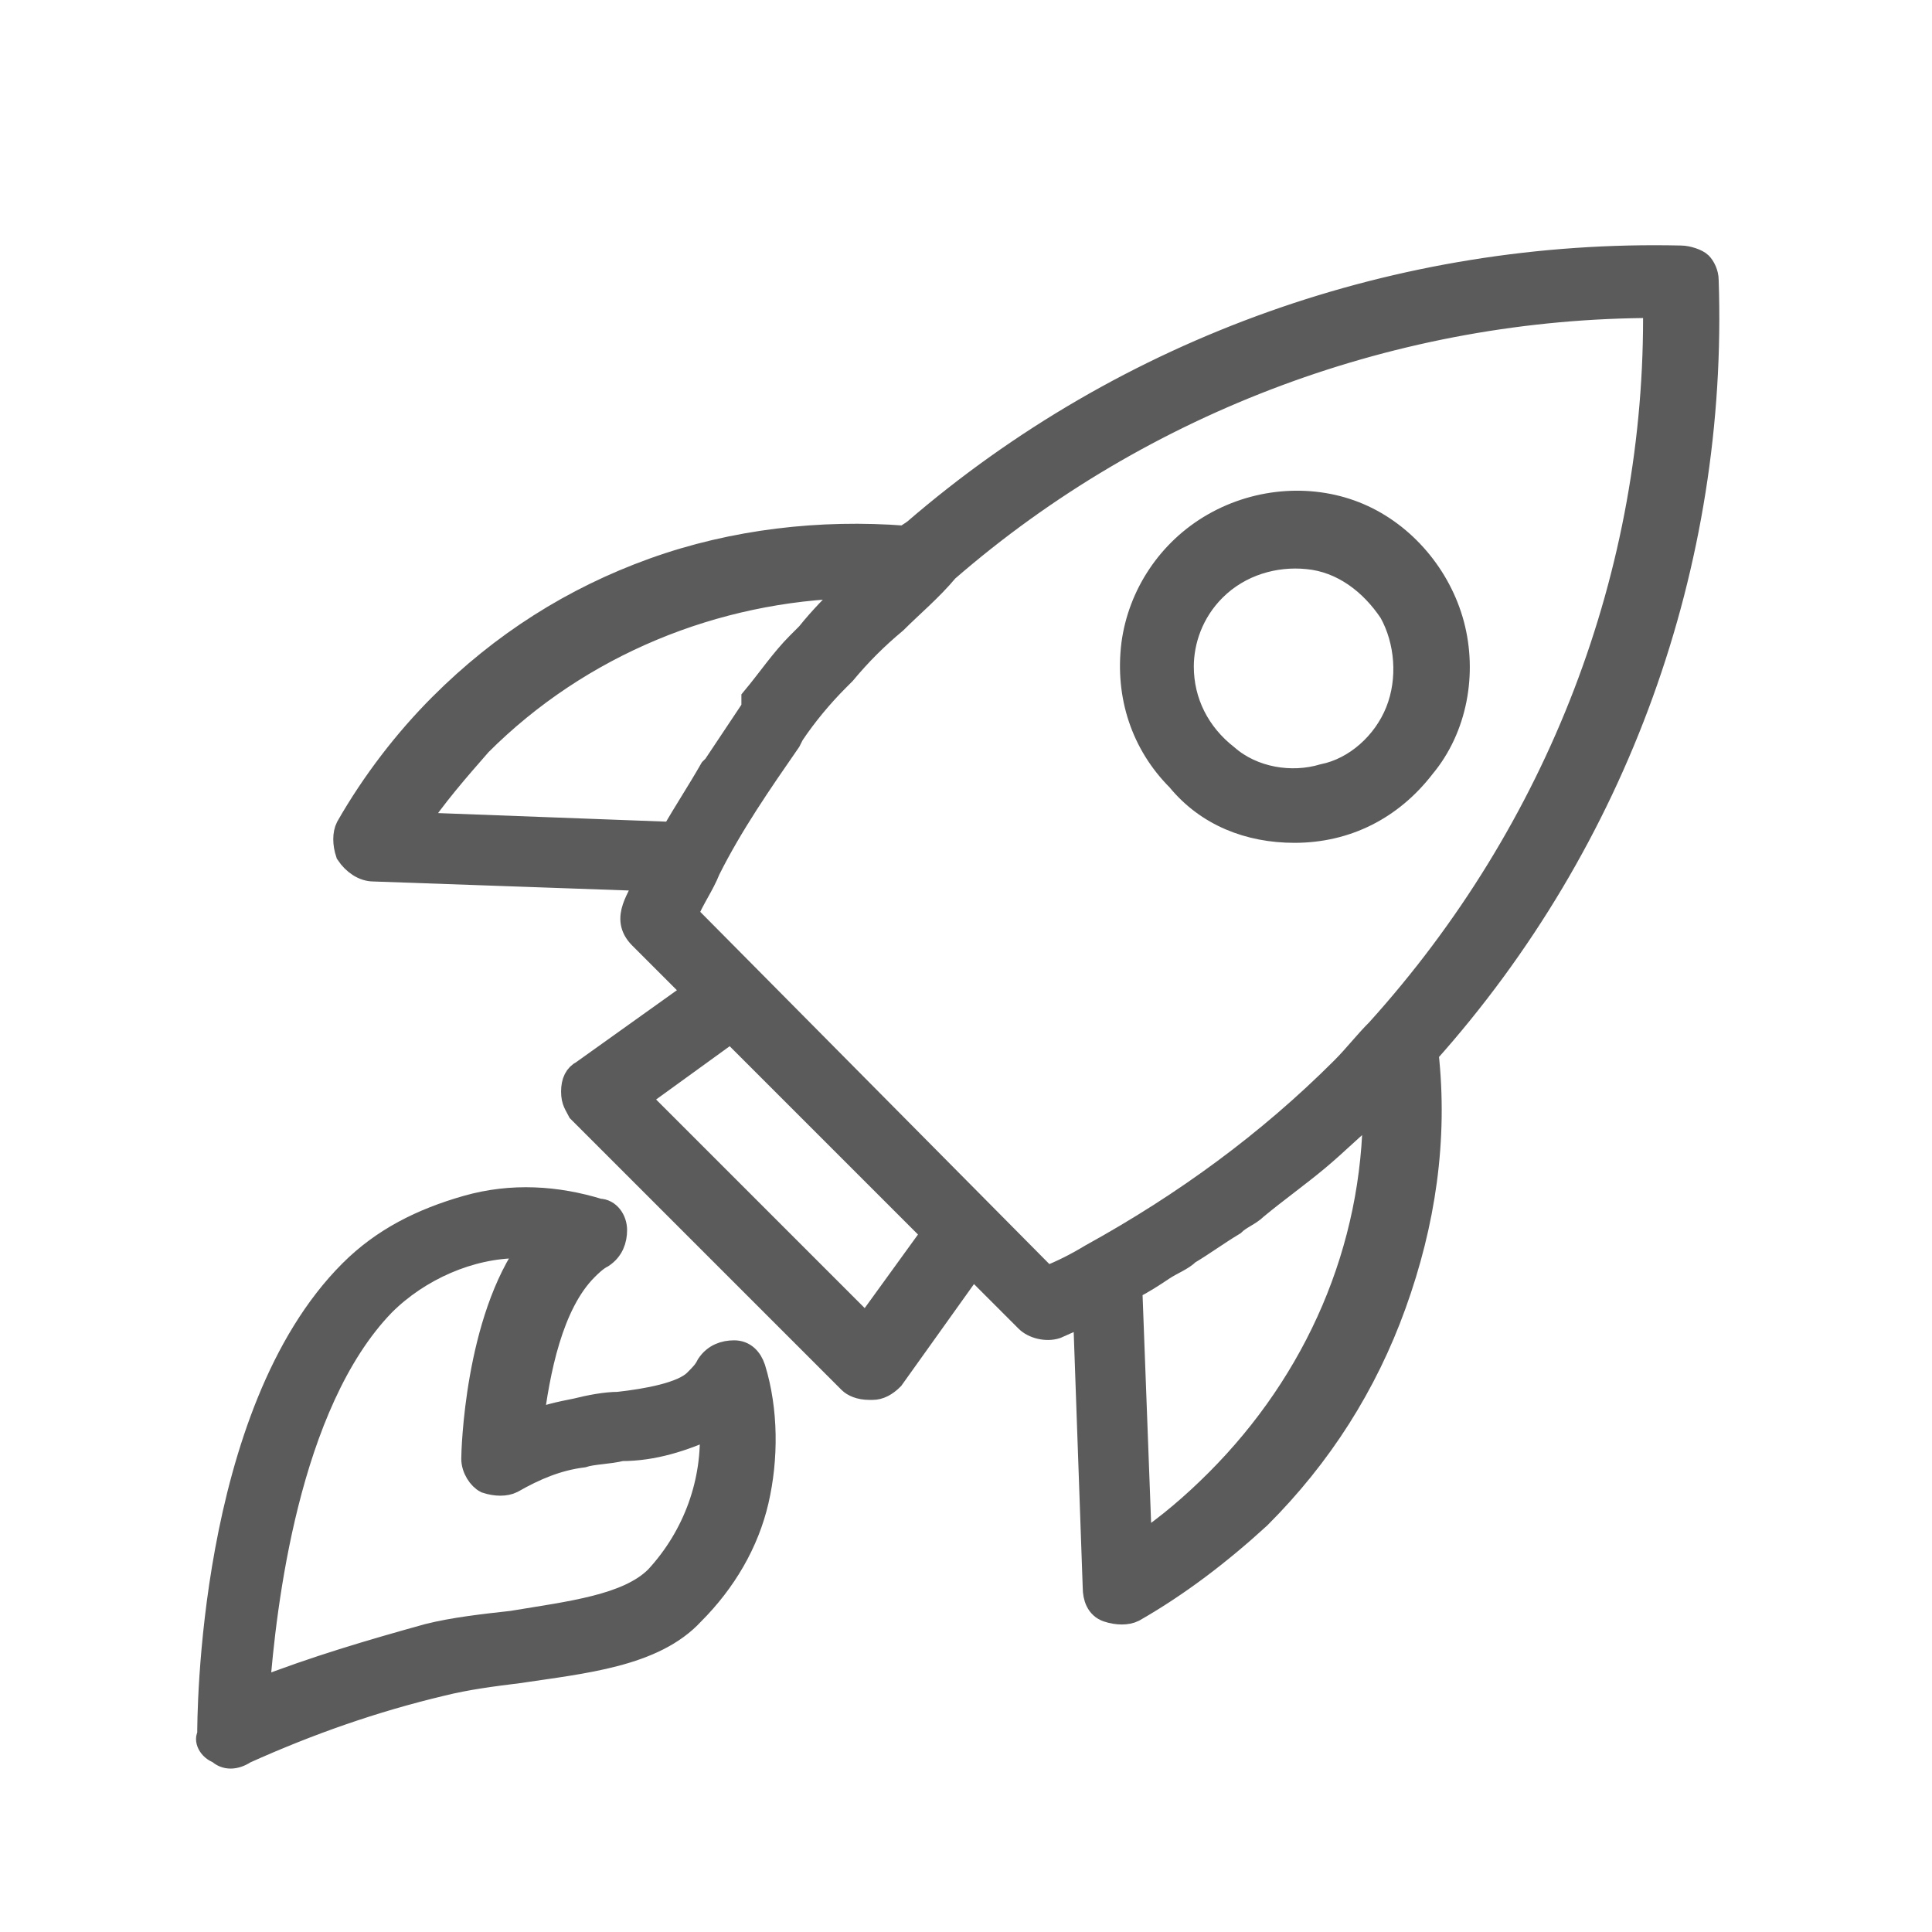
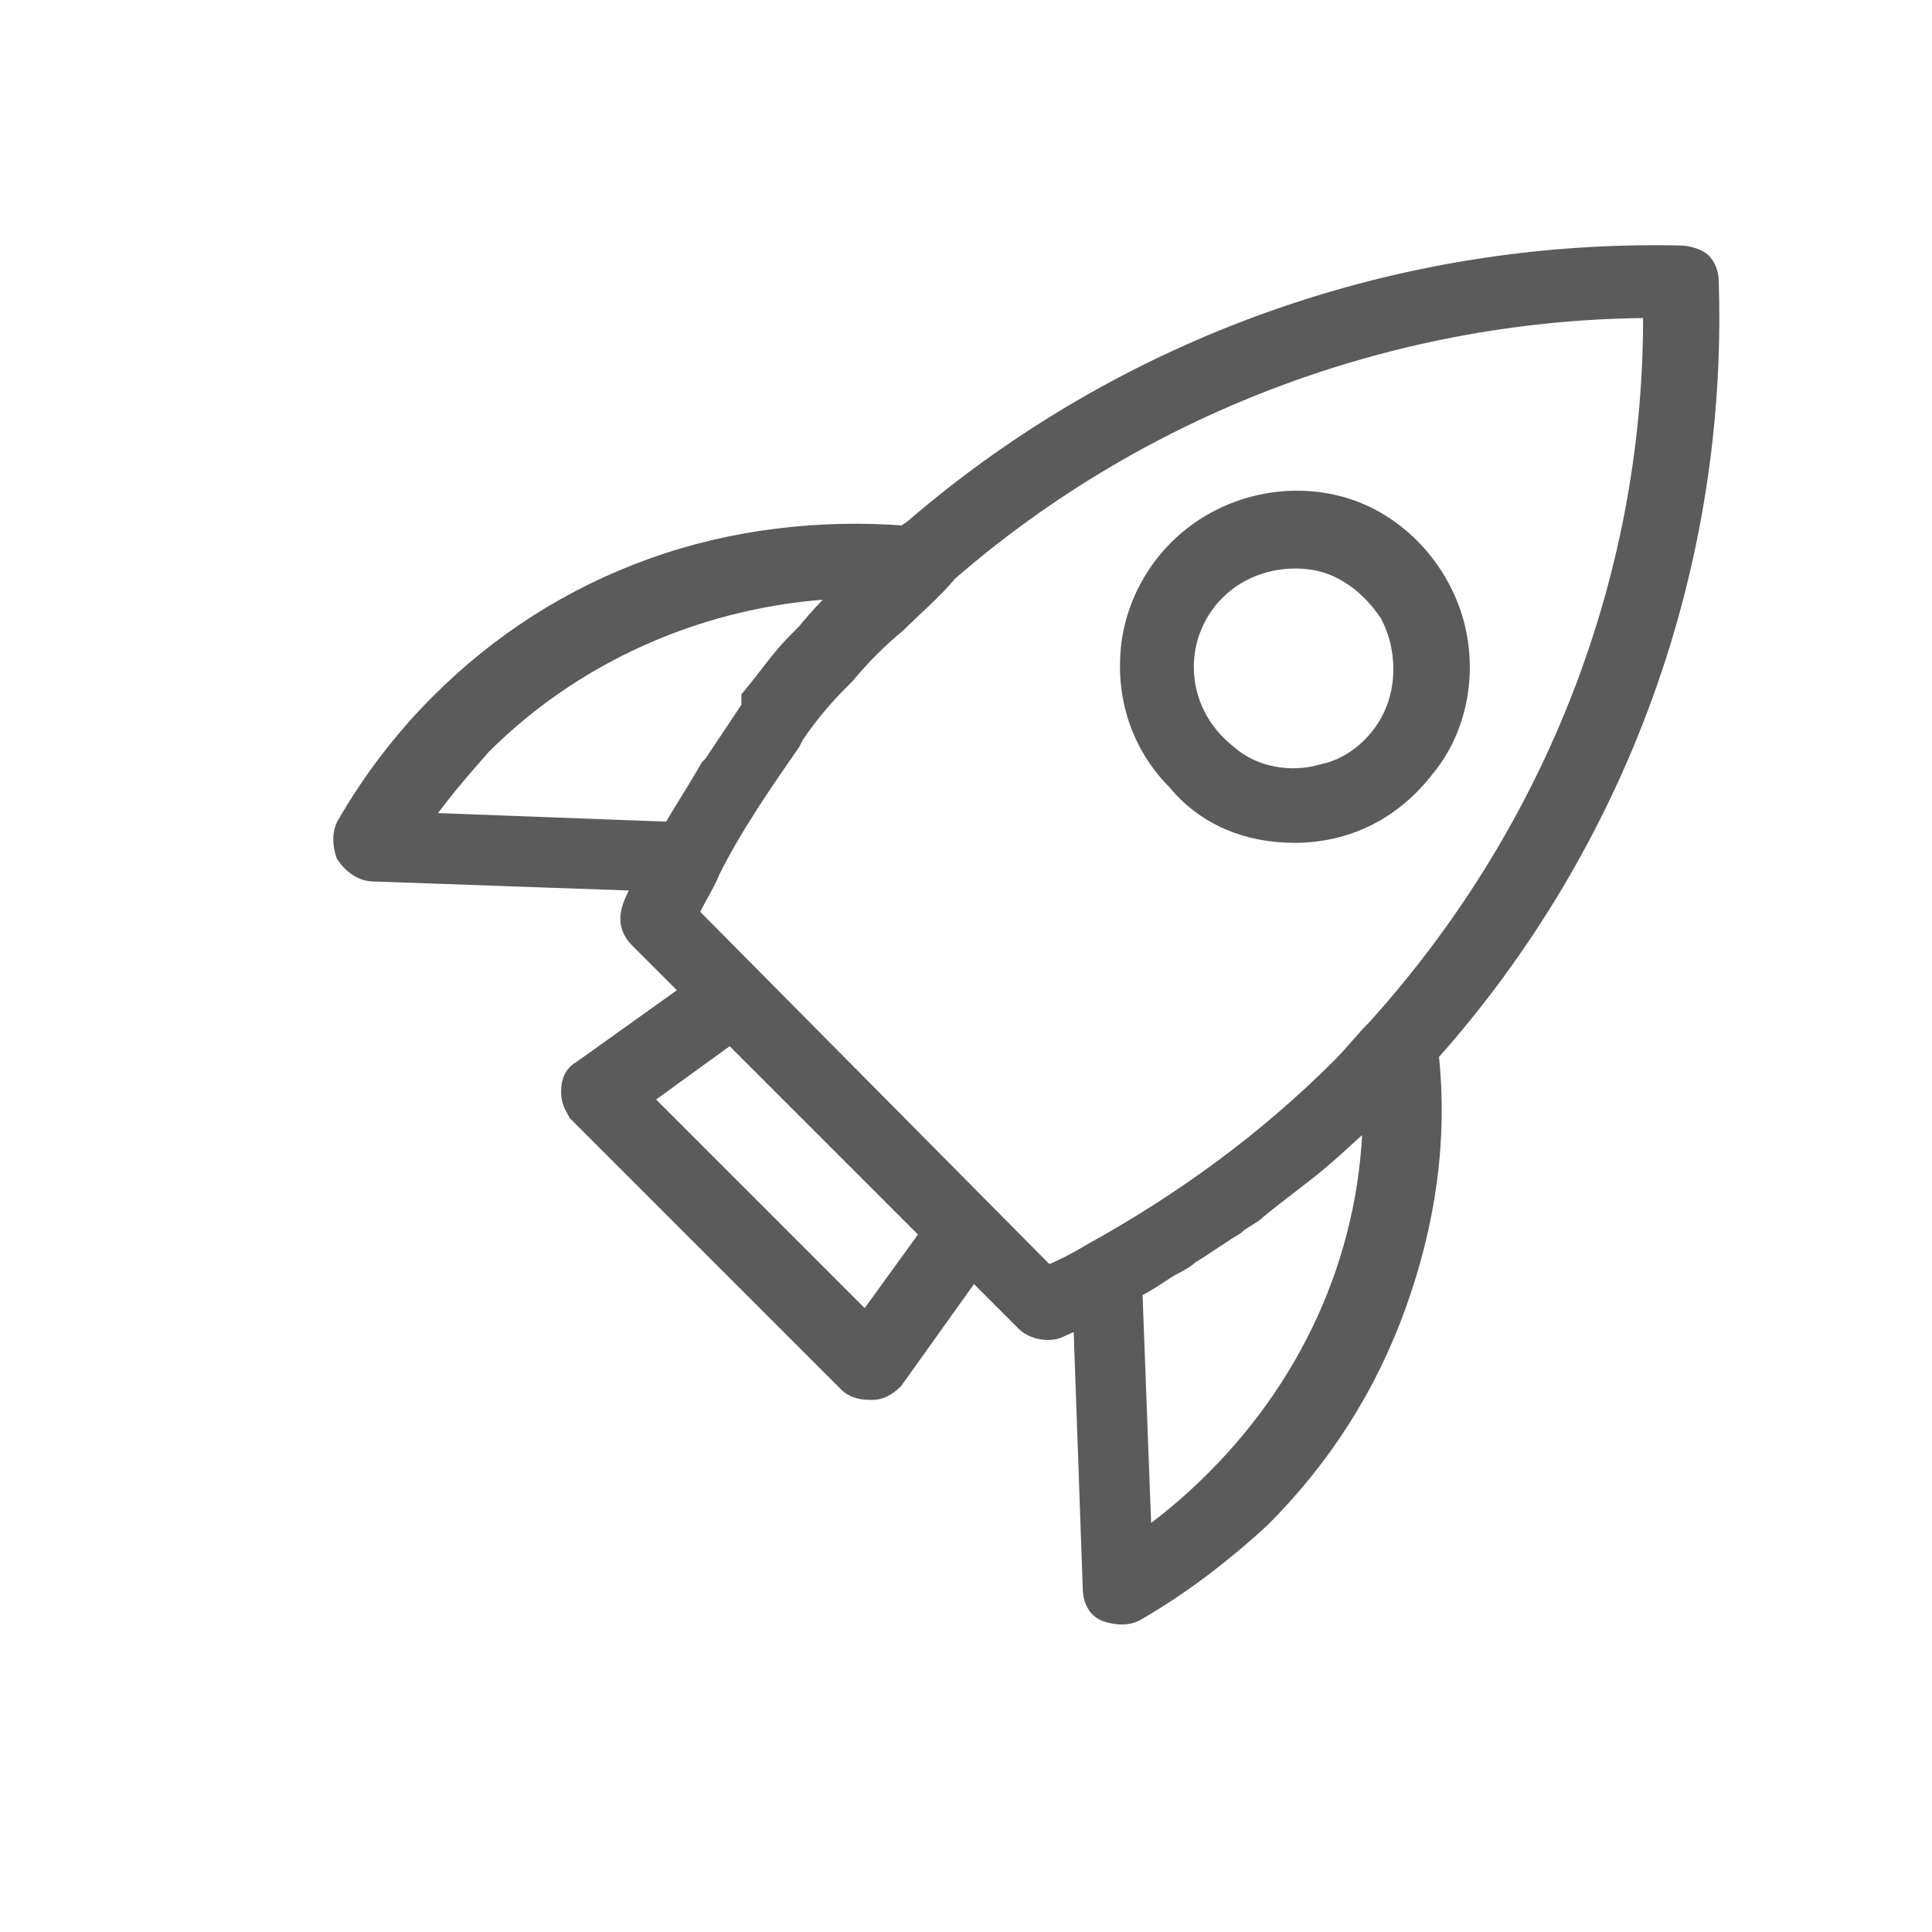
<svg xmlns="http://www.w3.org/2000/svg" version="1.1" id="Capa_1" x="0px" y="0px" viewBox="0 0 60 60" style="enable-background:new 0 0 60 60;" xml:space="preserve">
  <style type="text/css">
	.st0{fill:#5B5B5B;}
	.st1{fill:#5B5B5B;stroke:#5B5B5B;stroke-width:0.75;stroke-miterlimit:10;}
</style>
  <path class="st1" d="M40.2,25.8c1.6,0,3-0.7,4-2c1-1.2,1.3-2.9,0.9-4.4c-0.4-1.5-1.5-2.8-2.9-3.4c-1.4-0.6-3.1-0.5-4.5,0.3  c-1.4,0.8-2.3,2.2-2.5,3.7c-0.2,1.6,0.3,3.1,1.4,4.2C37.5,25.3,38.8,25.8,40.2,25.8L40.2,25.8z M37.7,18.3c0.8-0.8,1.9-1.1,2.9-1  c1.1,0.1,2,0.8,2.6,1.7c0.5,0.9,0.6,2.1,0.2,3.1c-0.4,1-1.3,1.8-2.3,2c-1,0.3-2.2,0.1-3-0.6c-0.9-0.7-1.4-1.7-1.4-2.8  C36.7,19.9,37,19,37.7,18.3L37.7,18.3z" />
  <path class="st1" d="M11.6,27l8.5,0.3c-0.1,0.3-0.3,0.6-0.4,0.9c-0.1,0.3-0.1,0.6,0.2,0.9l1.7,1.7l-3.5,2.5  c-0.2,0.1-0.3,0.3-0.3,0.6s0.1,0.4,0.2,0.6l8.4,8.4c0.1,0.1,0.3,0.2,0.6,0.2h0.1c0.2,0,0.4-0.1,0.6-0.3l2.5-3.5l1.7,1.7v0  c0.2,0.2,0.6,0.3,0.9,0.2l0.9-0.4l0.3,8.5c0,0.3,0.1,0.6,0.4,0.7c0.3,0.1,0.6,0.1,0.8,0c1.4-0.8,2.7-1.8,3.9-2.9  c1.9-1.9,3.3-4.1,4.2-6.6c0.9-2.5,1.3-5.1,1-7.8c5.9-6.6,9-15.2,8.7-24c0-0.2-0.1-0.4-0.2-0.5S52.4,8,52.2,8  c-8.7-0.2-17.2,2.8-23.8,8.5l-0.3,0.2h0c-2.6-0.2-5.3,0.1-7.8,1c-2.5,0.9-4.7,2.3-6.6,4.2c-1.1,1.1-2.1,2.4-2.9,3.8  c-0.1,0.2-0.1,0.5,0,0.8C11,26.8,11.3,27,11.6,27L11.6,27z M26.9,41.2l-7.1-7.1l2.9-2.1l6.3,6.3L26.9,41.2z M37.8,46  c-0.7,0.7-1.5,1.4-2.4,2l-0.3-8c0.4-0.2,0.7-0.4,1-0.6c0.3-0.2,0.6-0.3,0.8-0.5c0.5-0.3,0.9-0.6,1.4-0.9c0.2-0.2,0.5-0.3,0.7-0.5  c0.6-0.5,1.3-1,1.9-1.5h0c0.6-0.5,1.2-1.1,1.8-1.6v0C42.7,38.8,40.9,42.9,37.8,46L37.8,46z M51.4,9.5c0.1,8.3-3,16.3-8.6,22.5  c-0.4,0.4-0.7,0.8-1.1,1.2c-2.3,2.3-4.9,4.2-7.8,5.8c-0.5,0.3-0.9,0.5-1.4,0.7L21.3,28.4c0.2-0.5,0.5-0.9,0.7-1.4  c0.7-1.4,1.6-2.7,2.5-4l0.1-0.2c0.4-0.6,0.9-1.2,1.4-1.7l0.2-0.2c0.5-0.6,1-1.1,1.6-1.6c0.5-0.5,1.1-1,1.6-1.6v0  C35.5,12.4,43.4,9.5,51.4,9.5L51.4,9.5z M14.9,23.1c3.1-3.1,7.3-4.8,11.6-4.9l-0.1,0.1c-0.5,0.5-0.9,0.9-1.3,1.4l-0.3,0.3  c-0.5,0.5-0.9,1.1-1.4,1.7L23.4,22c-0.4,0.6-0.8,1.2-1.2,1.8l-0.1,0.1c-0.4,0.7-0.8,1.3-1.2,2l-8-0.3l0,0  C13.5,24.7,14.2,23.9,14.9,23.1L14.9,23.1z" />
-   <path class="st1" d="M6.8,54.4c0.2,0.2,0.5,0.2,0.8,0c2-0.9,4-1.6,6.1-2.1c0.8-0.2,1.6-0.3,2.4-0.4c2-0.3,4.2-0.5,5.4-1.8  c1-1,1.7-2.2,2-3.5c0.3-1.3,0.3-2.8-0.1-4.1c-0.1-0.3-0.3-0.5-0.6-0.5c-0.3,0-0.6,0.1-0.8,0.4c-0.1,0.2-0.2,0.3-0.4,0.5  c-0.4,0.4-1.5,0.6-2.4,0.7c-0.4,0-0.9,0.1-1.3,0.2c-0.5,0.1-1,0.2-1.4,0.4c0.2-1.6,0.6-3.7,1.7-4.8l0,0c0.1-0.1,0.3-0.3,0.5-0.4  c0.3-0.2,0.4-0.5,0.4-0.8c0-0.3-0.2-0.6-0.5-0.6c-1.3-0.4-2.7-0.5-4.1-0.1s-2.6,1-3.6,2c-4.4,4.4-4.4,13.9-4.4,14.4  C6.4,54,6.5,54.3,6.8,54.4L6.8,54.4z M11.9,40.5c1.1-1.1,2.7-1.8,4.2-1.8h0.4c-1.7,2.3-1.8,6.4-1.8,6.6c0,0.3,0.2,0.6,0.4,0.7  c0.3,0.1,0.6,0.1,0.8,0c0.7-0.4,1.4-0.7,2.2-0.8c0.3-0.1,0.8-0.1,1.2-0.2l0,0c1,0,1.9-0.3,2.8-0.7c0.1,1.7-0.5,3.4-1.7,4.7  c-0.9,0.9-2.7,1.1-4.5,1.4c-0.9,0.1-1.8,0.2-2.6,0.4c-1.8,0.5-3.5,1-5.3,1.7C8.2,49.9,8.9,43.6,11.9,40.5L11.9,40.5z" />
</svg>